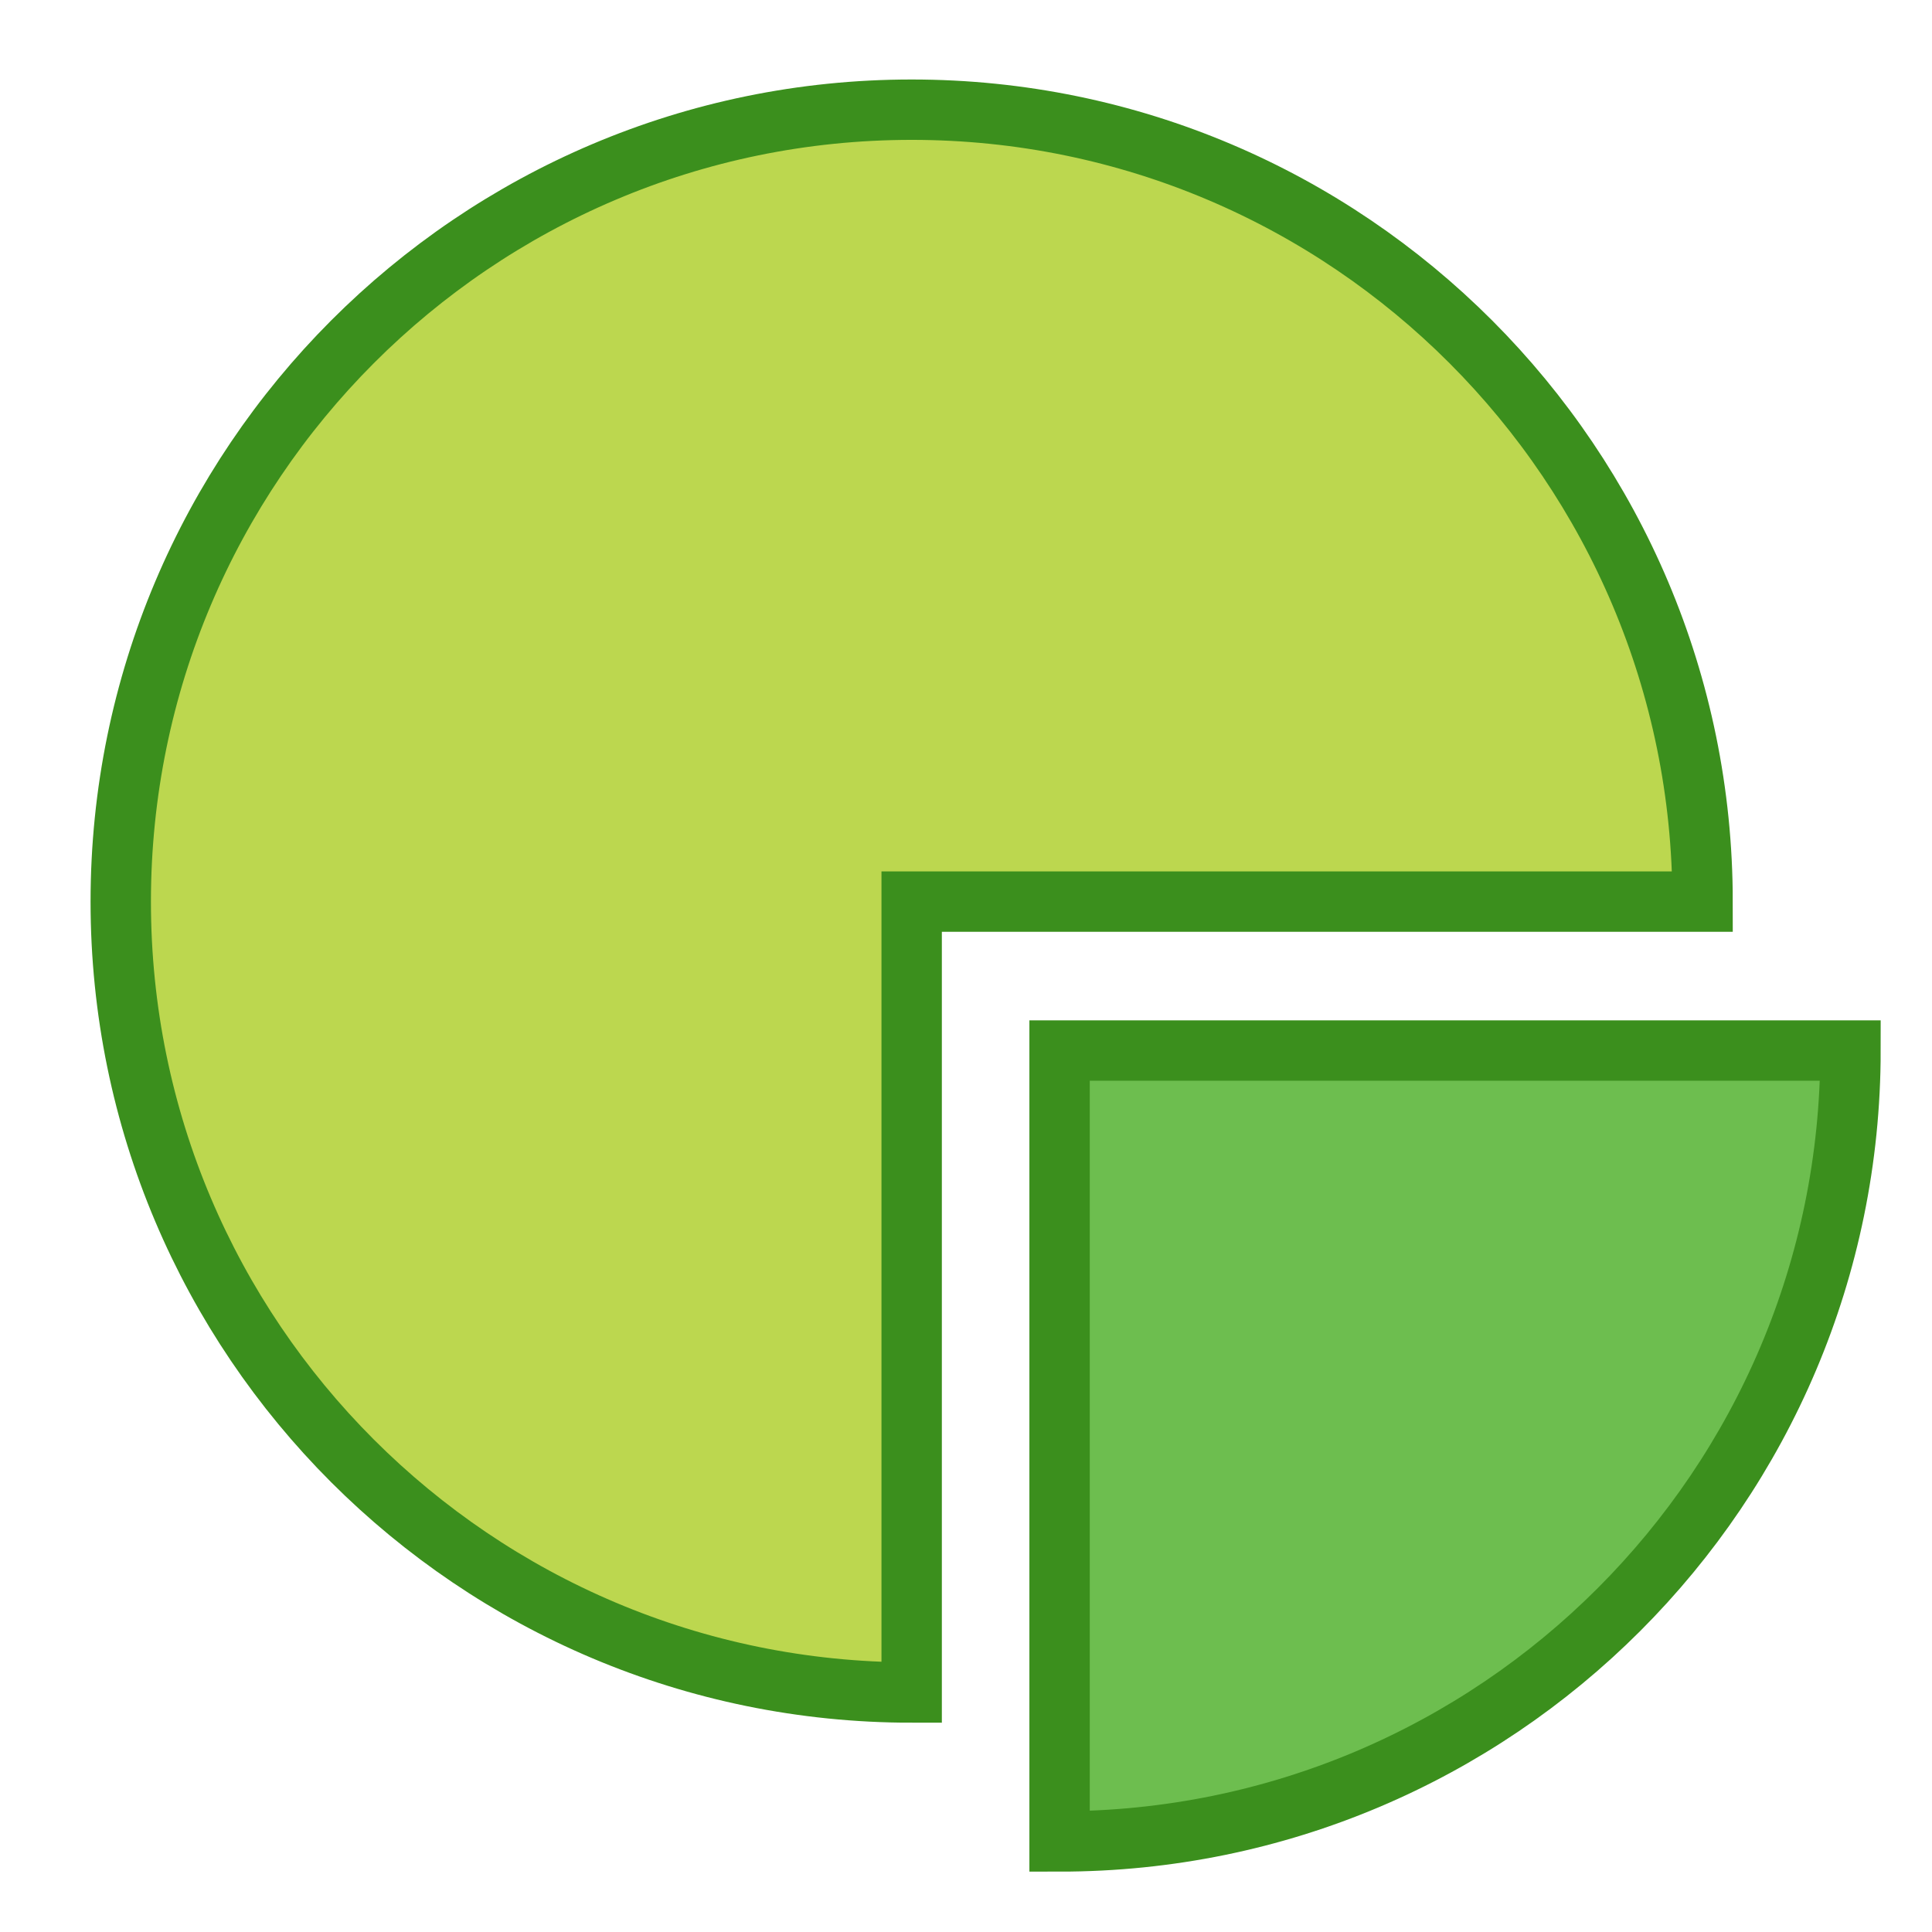
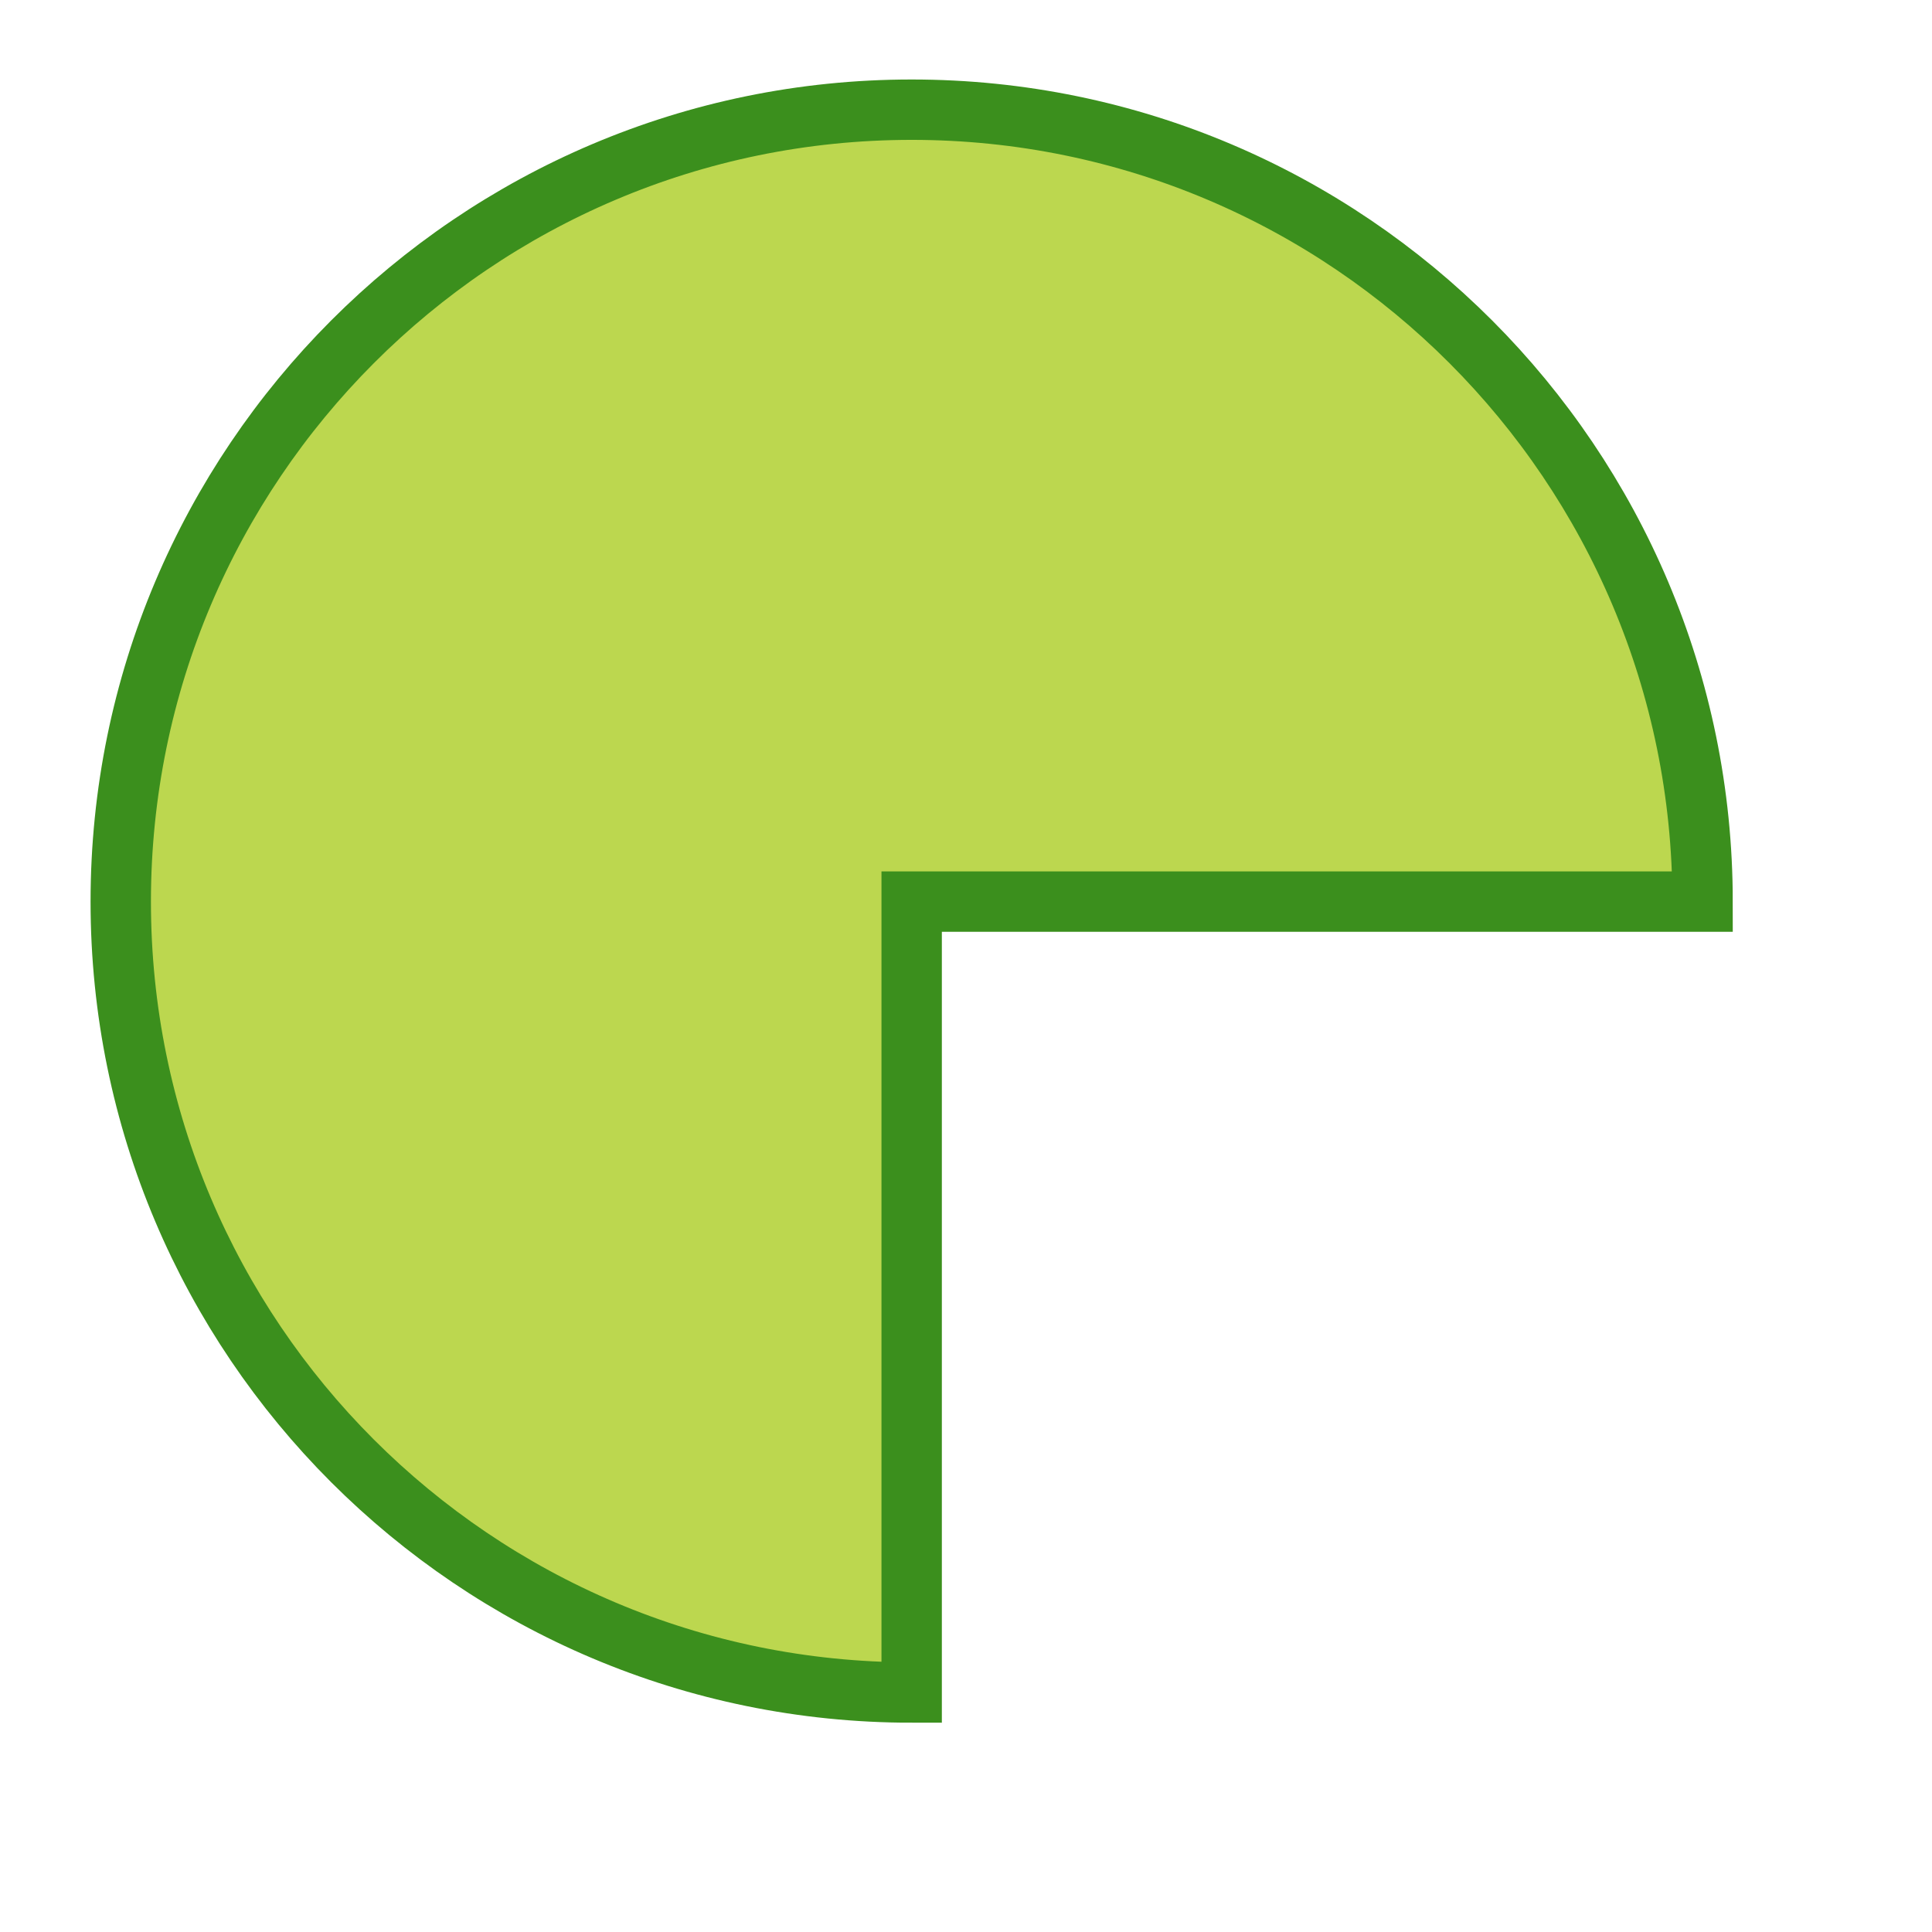
<svg xmlns="http://www.w3.org/2000/svg" xml:space="preserve" width="1920px" height="1920px" version="1.1" style="shape-rendering:geometricPrecision; text-rendering:geometricPrecision; image-rendering:optimizeQuality; fill-rule:evenodd; clip-rule:evenodd" viewBox="0 0 1920 1920">
  <defs>
    <style type="text/css">
   
    .str0 {stroke:#3B8F1D;stroke-width:60}
    .fil1 {fill:#6DBE4F}
    .fil0 {fill:#BCD74F}
   
  </style>
  </defs>
  <g id="Layer_x0020_1">
    <path class="fil0 str0" d="M906 896l0 786c-434,0 -786,-352 -786,-786 0,-434 352,-787 786,-787 434,0 786,353 786,787l-786 0z" />
-     <path class="fil1 str0" d="M1839 1044l-786 0 0 786c434,0 786,-352 786,-786z" />
  </g>
</svg>